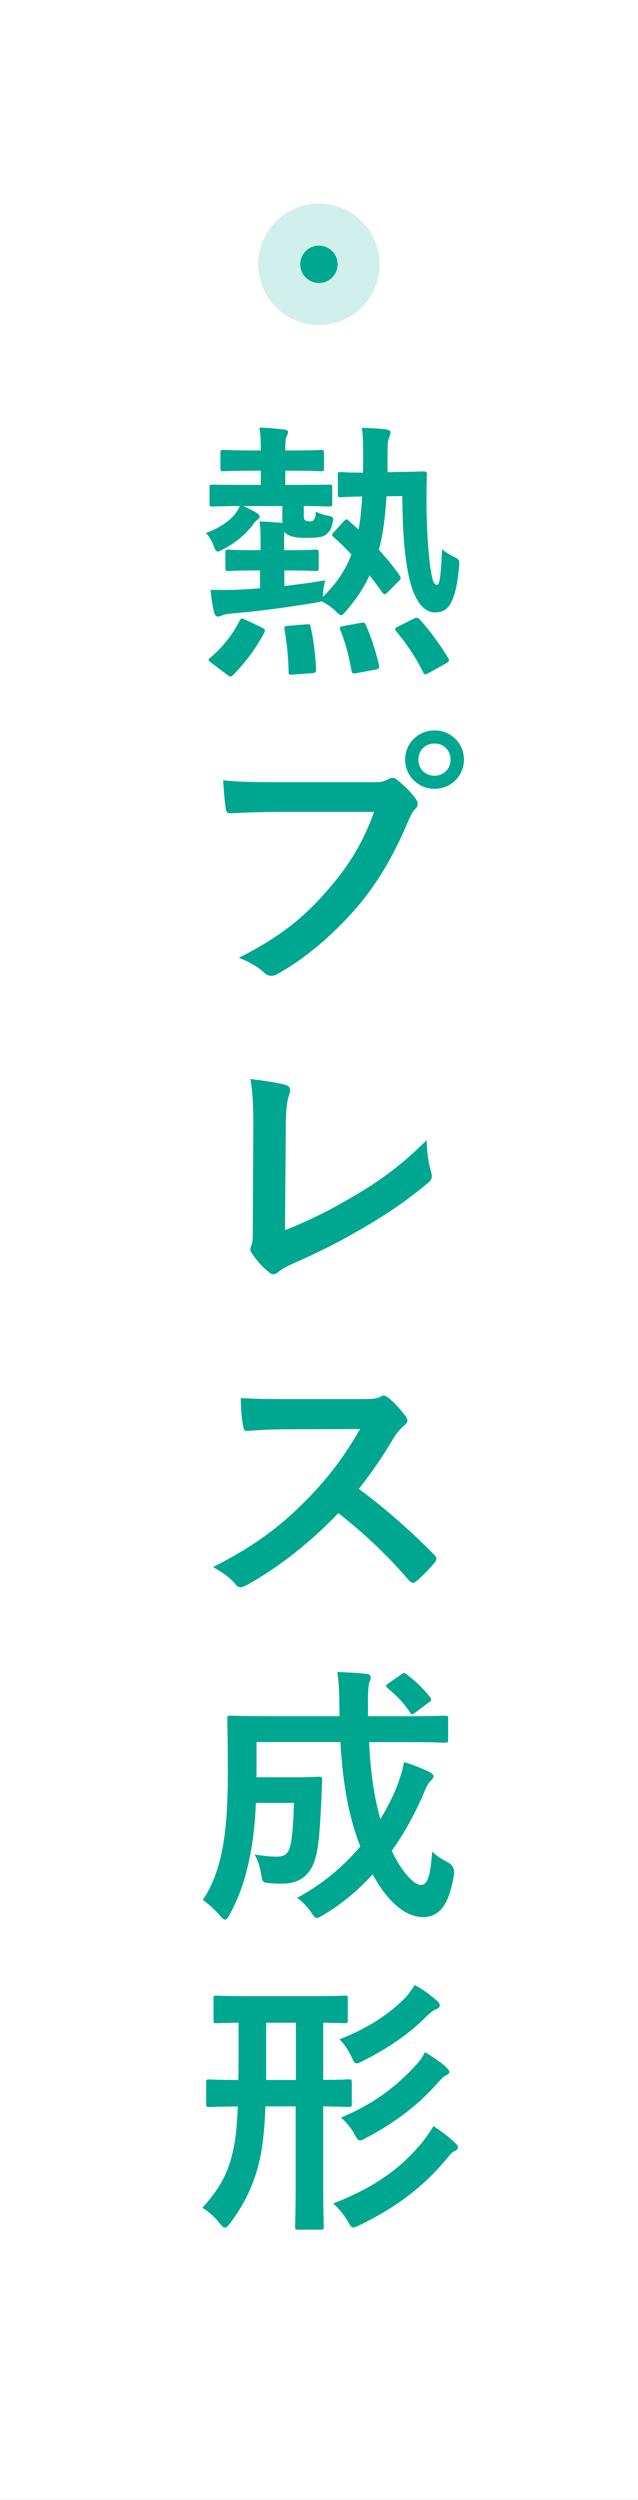
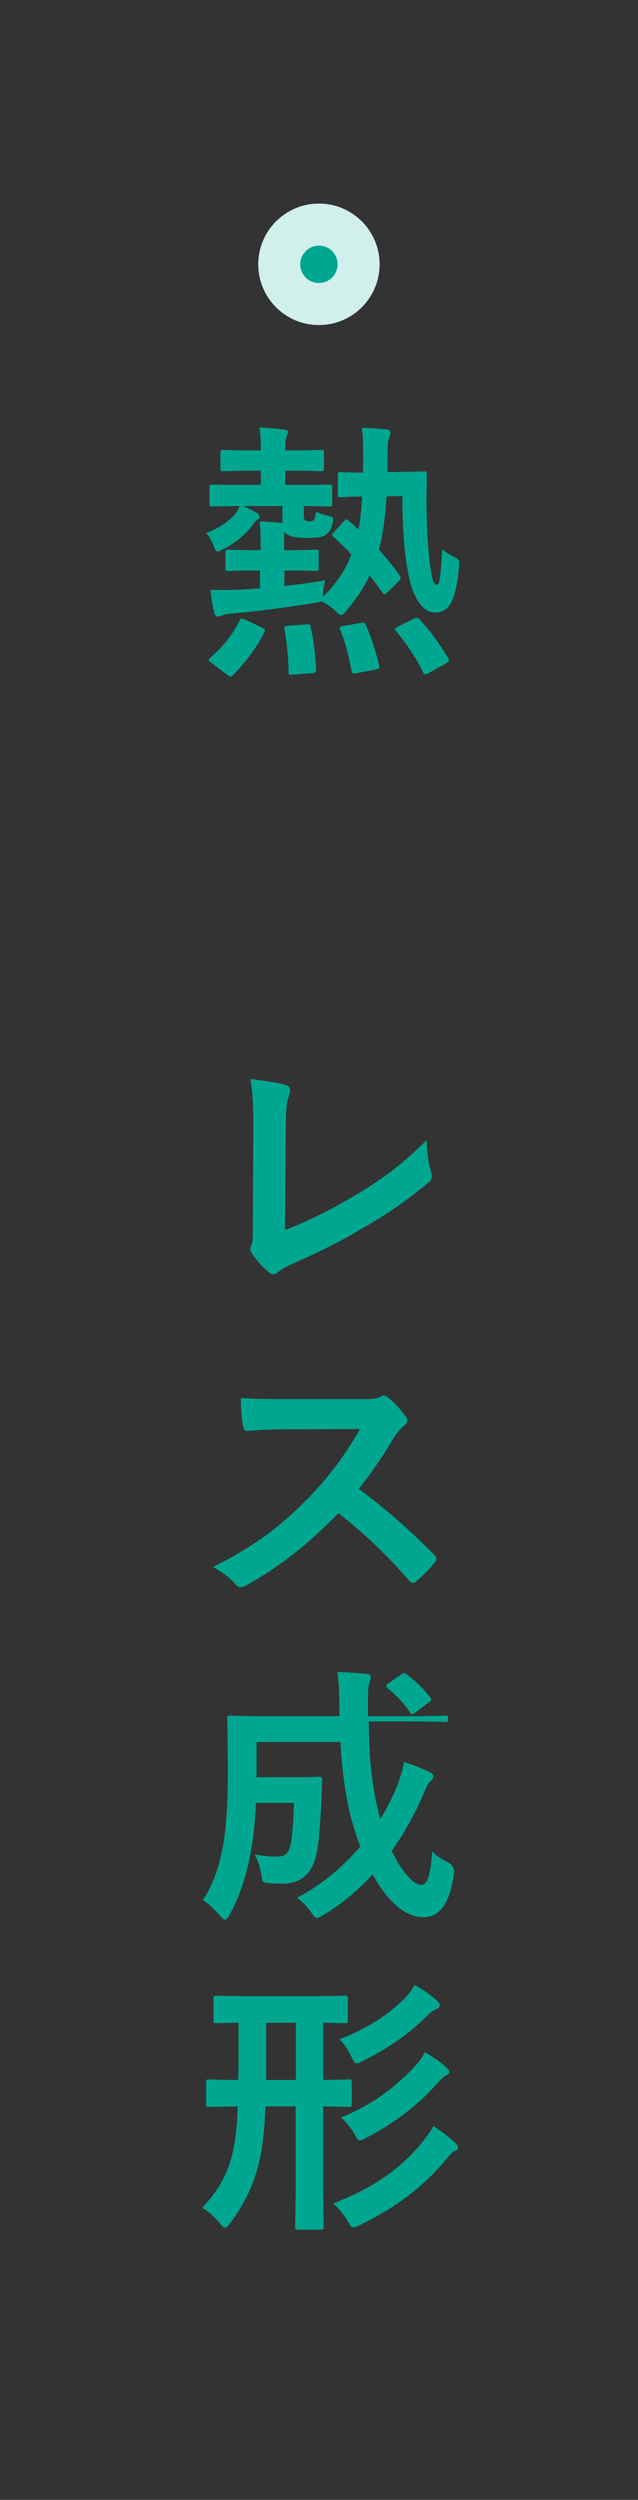
<svg xmlns="http://www.w3.org/2000/svg" viewBox="0 0 82 321">
  <rect x="0" y="0" width="82" height="321" fill="#333333" stroke="none" />
-   <path d="m-119.5 119.5h321v82h-321z" fill="#fff" transform="matrix(0 1 -1 0 201.5 119.5)" />
  <g fill="#00a790">
    <path d="m31.2 64.95c.67.28 1.23.59 1.68.84.35.21.49.39.49.53s-.04.24-.25.39c-.21.14-.46.42-.63.67-.88 1.23-2.28 2.35-3.75 3.12-.38.18-.59.32-.73.32-.25 0-.35-.21-.56-.77-.28-.7-.63-1.26-.98-1.61 1.93-.7 3.19-1.65 3.96-2.73.18-.25.28-.46.39-.74-2.45.03-3.36.07-3.54.07-.32 0-.35-.04-.35-.39v-2.07c0-.32.03-.35.35-.35.21 0 1.23.03 4.24.03h2v-1.82h-1.02c-2.7 0-3.57.07-3.78.07-.35 0-.39-.03-.39-.39v-1.96c0-.35.04-.39.39-.39.21 0 1.08.07 3.78.07h1.02c0-1.37-.04-2.17-.18-2.94 1.12.04 2.28.14 3.12.25.35.03.56.14.56.31 0 .21-.07.35-.18.56-.14.32-.17.74-.17 1.82h.84c2.7 0 3.54-.07 3.75-.07.35 0 .38.03.38.39v1.96c0 .35-.03.39-.38.39-.21 0-1.05-.07-3.75-.07h-.84v1.82h1.4c3.01 0 4.03-.03 4.24-.03.35 0 .39.03.39.35v2.07c0 .35-.04.39-.39.39-.21 0-1.05-.04-3.26-.07v1.23c0 .39.04.56.28.67.17.07.39.07.56.07.21 0 .39-.07.49-.25.17-.28.21-.73.21-.98.46.21.98.39 1.47.49.8.18.88.21.67 1.05-.14.53-.28.88-.6 1.19-.42.46-.95.63-2.8.63-1.58 0-2.42-.28-2.77-.77-.04.24-.04.56-.04.98v1.37h.52c2.52 0 3.33-.07 3.54-.07.35 0 .38.03.38.39v1.96c0 .35-.03.39-.38.39-.21 0-1.02-.07-3.54-.07h-.49v2c1.75-.21 3.5-.42 5.25-.74-.1.39-.25 1.02-.28 1.68l-.03.46c1.71-1.68 2.91-3.4 3.68-5.46-.74-.77-1.47-1.51-2.28-2.21-.14-.14-.21-.21-.21-.28 0-.1.07-.21.25-.39l1.19-1.3c.35-.35.39-.42.63-.21l1.33 1.19c.25-1.26.38-2.66.46-4.24-1.93.03-2.52.1-2.73.1-.35 0-.39-.03-.39-.39v-2.49c0-.35.04-.35.39-.35.17 0 .84.07 2.84.07.03-.59.03-1.16.03-1.79 0-1.96-.03-3.01-.17-3.96 1.12.03 1.96.07 3.01.18.42.03.67.21.67.39 0 .24-.1.49-.21.77-.14.31-.17.91-.17 2.42v1.93l1.68-.03c2.06-.03 2.77-.07 2.98-.07.31 0 .39.07.39.42-.04 1.4-.04 2.63-.04 3.75 0 1.75.1 4.52.31 6.55.31 3.19.6 3.85 1.02 3.85.31 0 .49-.67.67-4.59.42.39 1.05.77 1.58 1.02.7.35.67.46.6 1.26-.46 4.94-1.51 5.85-3.12 5.85s-2.77-1.96-3.33-4.62c-.59-2.77-.81-5.95-.84-10.33l-2.03.04c-.18 2.73-.46 4.94-.98 6.86.94 1.05 1.85 2.14 2.59 3.19.1.18.21.31.21.42s-.07.24-.25.42l-1.4 1.4c-.38.35-.46.39-.7.07-.56-.77-1.08-1.51-1.65-2.21-.73 1.58-1.68 3.01-2.94 4.48-.35.42-.52.63-.73.63-.17 0-.39-.21-.81-.63-.49-.46-1.12-.88-1.72-1.16-.14.07-.38.14-1.05.24-3.5.56-7 1.05-10.08 1.3-.88.07-1.3.14-1.54.25-.21.07-.42.18-.63.18s-.38-.18-.46-.49c-.24-.88-.38-1.93-.49-2.94 1.33.03 2.21.03 3.78-.03.88-.04 1.72-.1 2.59-.18v-2.28h-.52c-2.52 0-3.33.07-3.54.07-.35 0-.39-.03-.39-.39v-1.96c0-.35.04-.39.39-.39.21 0 1.02.07 3.54.07h.59v-1.3c0-1.12-.04-1.75-.14-2.38.88 0 2.21.11 2.94.18v-2.17h-5.08zm2.42 15.61c.49.25.49.28.35.67-1.12 2.1-2.42 3.82-3.99 5.43-.14.14-.24.21-.35.21s-.21-.07-.42-.21l-2.03-1.54c-.46-.35-.46-.42-.14-.67 1.54-1.33 2.87-2.94 3.78-4.8.17-.31.21-.28.73-.07zm4.03 6.06c-.49.04-.56.04-.56-.35-.04-1.93-.21-3.68-.52-5.43-.07-.39.03-.46.52-.49l2.28-.18c.46-.03.49 0 .56.35.42 1.82.59 3.61.7 5.43 0 .35-.07.46-.49.49zm8.16-.18c-.49.07-.56.04-.63-.31-.35-1.86-.74-3.54-1.44-5.22-.14-.35-.07-.46.42-.53l2.17-.39c.42-.07.52-.1.7.28.7 1.58 1.3 3.47 1.68 5.15.07.35.04.46-.46.56l-2.45.46zm7.32-6.97c.42-.21.52-.21.77.03 1.37 1.47 2.66 3.29 3.71 5.01.17.31.14.42-.28.67l-2.27 1.26c-.42.21-.53.21-.67-.1-.98-2-2.17-3.71-3.47-5.29-.21-.28-.21-.39.24-.6l1.96-.98z" />
-     <path d="m35.44 104.26c-2.28 0-4.27.1-5.78.17-.46.04-.59-.21-.67-.7-.1-.7-.25-2.52-.31-3.54 1.58.18 3.43.25 6.72.25h12.5c1.05 0 1.44-.07 1.93-.35.21-.14.42-.21.6-.21.21 0 .42.07.6.24.91.74 1.79 1.58 2.38 2.42.18.25.28.46.28.7 0 .21-.1.42-.35.67-.31.31-.49.67-.81 1.37-1.71 4.13-3.85 7.98-6.79 11.38-3.01 3.43-6.41 6.34-9.94 8.33-.32.21-.63.31-.95.31-.28 0-.6-.1-.88-.39-.81-.77-1.96-1.4-3.26-1.93 5.11-2.59 8.23-5.01 11.45-8.75 2.73-3.12 4.52-6.09 5.92-9.98h-12.64zm24.19-6.72c0 2.1-1.68 3.75-3.78 3.75s-3.78-1.65-3.78-3.75 1.68-3.75 3.78-3.75 3.78 1.65 3.78 3.75zm-5.85 0c0 1.19.88 2.07 2.06 2.07s2.07-.88 2.07-2.07-.88-2.07-2.07-2.07-2.06.88-2.06 2.07z" />
    <path d="m36.63 157.95c2.7-1.05 5.32-2.28 8.93-4.41 4.03-2.38 6.44-4.34 9.28-7.14.03 1.61.24 3.01.56 4.06.21.67.1 1.02-.35 1.4-2.87 2.42-5.78 4.34-8.75 6.02-2.66 1.58-5.39 2.94-8.58 4.34-.88.39-1.5.74-1.96 1.12-.21.18-.42.28-.63.28s-.39-.1-.6-.28c-.81-.67-1.51-1.44-2.14-2.38-.14-.18-.21-.35-.21-.56 0-.18.07-.39.17-.6.14-.35.14-1.02.14-2l.07-13.16c0-2.87-.1-4.59-.38-6.09 1.96.24 3.75.52 4.55.77.35.1.56.31.56.67 0 .18-.07.42-.17.74-.25.7-.39 1.86-.39 4.34z" />
    <path d="m46.5 179.65c1.26 0 1.89-.03 2.42-.31.14-.1.25-.14.39-.14.21 0 .39.14.6.28.8.63 1.61 1.54 2.27 2.45.1.18.18.31.18.46 0 .21-.14.45-.46.7-.46.39-.91.91-1.3 1.54-1.44 2.45-2.8 4.41-4.48 6.55 3.36 2.49 6.48 5.22 9.7 8.47.17.18.28.35.28.49s-.07.31-.25.52c-.67.81-1.47 1.65-2.35 2.38-.14.14-.28.21-.42.21-.17 0-.31-.1-.49-.28-2.94-3.43-5.95-6.2-9.1-8.68-3.96 4.13-7.95 7.11-11.76 9.24-.31.14-.56.28-.81.28-.21 0-.42-.1-.6-.31-.77-.95-1.79-1.65-2.94-2.28 5.46-2.77 8.72-5.25 12.32-8.93 2.52-2.63 4.45-5.11 6.58-8.79l-9.03.03c-1.82 0-3.64.07-5.53.21-.28.04-.39-.21-.46-.59-.18-.74-.31-2.42-.31-3.64 1.89.14 3.64.14 5.92.14z" />
-     <path d="m47.44 223.68c.17 3.92.67 7.11 1.44 9.91.84-1.37 1.54-2.73 2.1-4.1.38-1.02.73-2.03.95-3.22 1.23.35 2.48.88 3.25 1.26.35.18.53.35.53.56 0 .25-.25.46-.49.74-.25.24-.46.67-.88 1.72-1.08 2.49-2.42 4.9-3.99 7.11 1.26 2.7 2.87 4.38 3.75 4.38.81 0 1.23-1.05 1.44-4.31.46.53 1.23.98 1.96 1.37q1.02.52.84 1.61c-.56 3.75-1.82 5.46-3.96 5.46-2.42 0-4.73-2.24-6.48-5.5-1.85 2.03-3.96 3.82-6.34 5.22-.42.25-.67.39-.84.39-.21 0-.39-.21-.74-.74-.56-.81-1.19-1.4-1.79-1.86 3.19-1.68 5.92-3.99 8.12-6.58-1.47-3.75-2.24-7.91-2.56-13.41h-10.78v4.52h5.04c2.13 0 2.77-.07 2.98-.07.35 0 .42.07.42.46-.07 1.33-.1 2.8-.17 3.85-.18 2.98-.28 4.87-.81 6.51-.63 1.82-1.96 2.91-4.06 2.91-.63 0-1.15 0-1.79-.07-.81-.07-.84-.07-1.02-1.16-.17-1.02-.46-1.89-.84-2.52 1.26.21 2 .28 2.87.28.81 0 1.4-.21 1.68-1.26.28-.91.42-2.84.52-5.64h-4.9c-.1 2.42-.31 4.38-.63 6.13-.46 2.59-1.19 5.36-2.73 8.19-.25.46-.42.67-.6.67s-.38-.18-.7-.56c-.67-.77-1.51-1.54-2.17-1.96 1.61-2.35 2.31-5.11 2.73-7.74.31-2.17.49-4.62.49-8.47 0-4.76-.07-6.83-.07-7.04 0-.39.04-.42.42-.42.21 0 1.37.07 4.69.07h9.31v-.74c-.03-2.35-.03-3.19-.28-4.94 1.33.07 2.52.1 3.78.25.35.03.52.21.52.42 0 .28-.1.49-.17.67-.14.42-.21 1.16-.18 3.5v.84h5.25c3.29 0 4.45-.07 4.66-.07.35 0 .39.04.39.42v2.66c0 .35-.04.39-.39.39-.21 0-1.37-.07-4.66-.07h-5.15zm4.1-8.65c.35-.25.46-.25.73-.03 1.02.77 2.1 1.75 3.01 2.94.21.28.21.42-.18.67l-1.68 1.26c-.21.14-.35.24-.46.24s-.17-.1-.28-.24c-.84-1.3-1.86-2.28-2.84-3.08-.14-.14-.21-.21-.21-.32s.1-.18.28-.31l1.61-1.12z" />
+     <path d="m47.44 223.68c.17 3.92.67 7.11 1.44 9.91.84-1.37 1.54-2.73 2.1-4.1.38-1.02.73-2.03.95-3.22 1.23.35 2.48.88 3.25 1.26.35.18.53.35.53.56 0 .25-.25.46-.49.74-.25.24-.46.67-.88 1.72-1.08 2.49-2.42 4.9-3.99 7.11 1.26 2.7 2.87 4.38 3.75 4.38.81 0 1.23-1.05 1.44-4.31.46.53 1.23.98 1.96 1.37q1.02.52.84 1.61c-.56 3.75-1.82 5.46-3.96 5.46-2.42 0-4.73-2.24-6.48-5.5-1.85 2.03-3.96 3.82-6.34 5.22-.42.25-.67.39-.84.39-.21 0-.39-.21-.74-.74-.56-.81-1.19-1.4-1.79-1.86 3.19-1.68 5.92-3.99 8.12-6.58-1.47-3.75-2.24-7.91-2.56-13.41h-10.78v4.52h5.04c2.13 0 2.77-.07 2.98-.07.35 0 .42.07.42.46-.07 1.33-.1 2.8-.17 3.85-.18 2.98-.28 4.87-.81 6.51-.63 1.82-1.96 2.91-4.06 2.91-.63 0-1.15 0-1.79-.07-.81-.07-.84-.07-1.02-1.16-.17-1.02-.46-1.89-.84-2.52 1.26.21 2 .28 2.87.28.81 0 1.4-.21 1.68-1.26.28-.91.42-2.84.52-5.64h-4.9c-.1 2.42-.31 4.38-.63 6.13-.46 2.59-1.19 5.36-2.73 8.19-.25.46-.42.67-.6.67s-.38-.18-.7-.56c-.67-.77-1.51-1.54-2.17-1.96 1.61-2.35 2.31-5.11 2.73-7.74.31-2.17.49-4.62.49-8.47 0-4.76-.07-6.83-.07-7.04 0-.39.04-.42.42-.42.21 0 1.37.07 4.69.07h9.31v-.74c-.03-2.35-.03-3.19-.28-4.94 1.33.07 2.52.1 3.78.25.35.03.52.21.52.42 0 .28-.1.49-.17.67-.14.42-.21 1.16-.18 3.5v.84h5.25c3.29 0 4.45-.07 4.66-.07.35 0 .39.04.39.42c0 .35-.04.39-.39.39-.21 0-1.37-.07-4.66-.07h-5.15zm4.1-8.65c.35-.25.46-.25.73-.03 1.02.77 2.1 1.75 3.01 2.94.21.28.21.42-.18.67l-1.68 1.26c-.21.14-.35.24-.46.24s-.17-.1-.28-.24c-.84-1.3-1.86-2.28-2.84-3.08-.14-.14-.21-.21-.21-.32s.1-.18.28-.31l1.61-1.12z" />
    <path d="m34.11 270.48c-.07 2-.21 3.89-.49 5.6-.56 3.33-1.72 6.27-4.03 9.38-.31.39-.49.59-.67.59s-.39-.21-.7-.59c-.7-.88-1.44-1.51-2.21-1.96 2.66-2.94 3.64-5.22 4.2-8.68.18-1.19.28-2.66.35-4.34-2.56.03-3.54.07-3.71.07-.31 0-.35-.03-.35-.42v-2.73c0-.35.04-.39.35-.39.18 0 1.19.07 3.78.07.03-1.3.03-2.66.03-4.17v-3.19c-1.96.04-2.66.07-2.84.07-.35 0-.38-.03-.38-.39v-2.73c0-.39.04-.42.38-.42.21 0 1.26.07 4.41.07h7.67c3.15 0 4.24-.07 4.41-.07.35 0 .39.04.39.42v2.73c0 .35-.04.39-.39.39-.14 0-.88-.03-2.77-.07v7.35c2.24 0 3.12-.07 3.29-.07.35 0 .38.04.38.39v2.73c0 .39-.03.42-.38.42-.18 0-1.05-.03-3.29-.07v9.98c0 3.26.07 5.29.07 5.5 0 .32-.03.35-.42.35h-2.84c-.38 0-.42-.03-.42-.35 0-.24.07-2.24.07-5.5v-9.98h-3.92zm3.92-3.4v-7.35h-3.82v7.35zm16.35 7.88c.59-.81.98-1.33 1.33-1.96 1.05.7 2.03 1.4 2.83 2.21.25.25.32.35.32.59 0 .18-.21.32-.46.42-.32.14-.67.59-1.23 1.26-2.73 3.22-6.09 5.88-10.92 8.23-.42.21-.67.31-.84.31-.28 0-.39-.25-.74-.84-.49-.84-1.16-1.65-1.85-2.24 5.39-2.1 8.72-4.52 11.55-7.98zm1.79-18.03c.25.21.35.39.35.56 0 .25-.18.39-.42.49-.28.1-.63.31-1.19.84-2.31 2.35-5.11 4.24-8.26 5.81-.39.21-.63.31-.81.31-.28 0-.42-.28-.7-.91-.38-.8-.94-1.61-1.5-2.17 3.68-1.44 6.3-3.19 8.4-5.29.42-.42.84-1.02 1.26-1.68 1.23.67 2.1 1.33 2.87 2.03zm1.19 8.54c.31.31.39.42.39.59 0 .21-.21.35-.42.42-.24.1-.52.35-1.15 1.05-2.42 2.77-5.43 5.04-9.14 7-.38.21-.59.31-.77.31-.25 0-.42-.24-.73-.84-.42-.73-.98-1.47-1.72-2.1 4.1-1.65 7.18-4.03 9.63-6.72.46-.49.88-1.05 1.16-1.68 1.12.67 2.03 1.3 2.77 1.96z" />
  </g>
  <circle cx="40.99" cy="33.94" fill="#d1efeb" r="7.8" />
  <circle cx="40.99" cy="33.94" fill="#00a790" r="2.4" />
</svg>